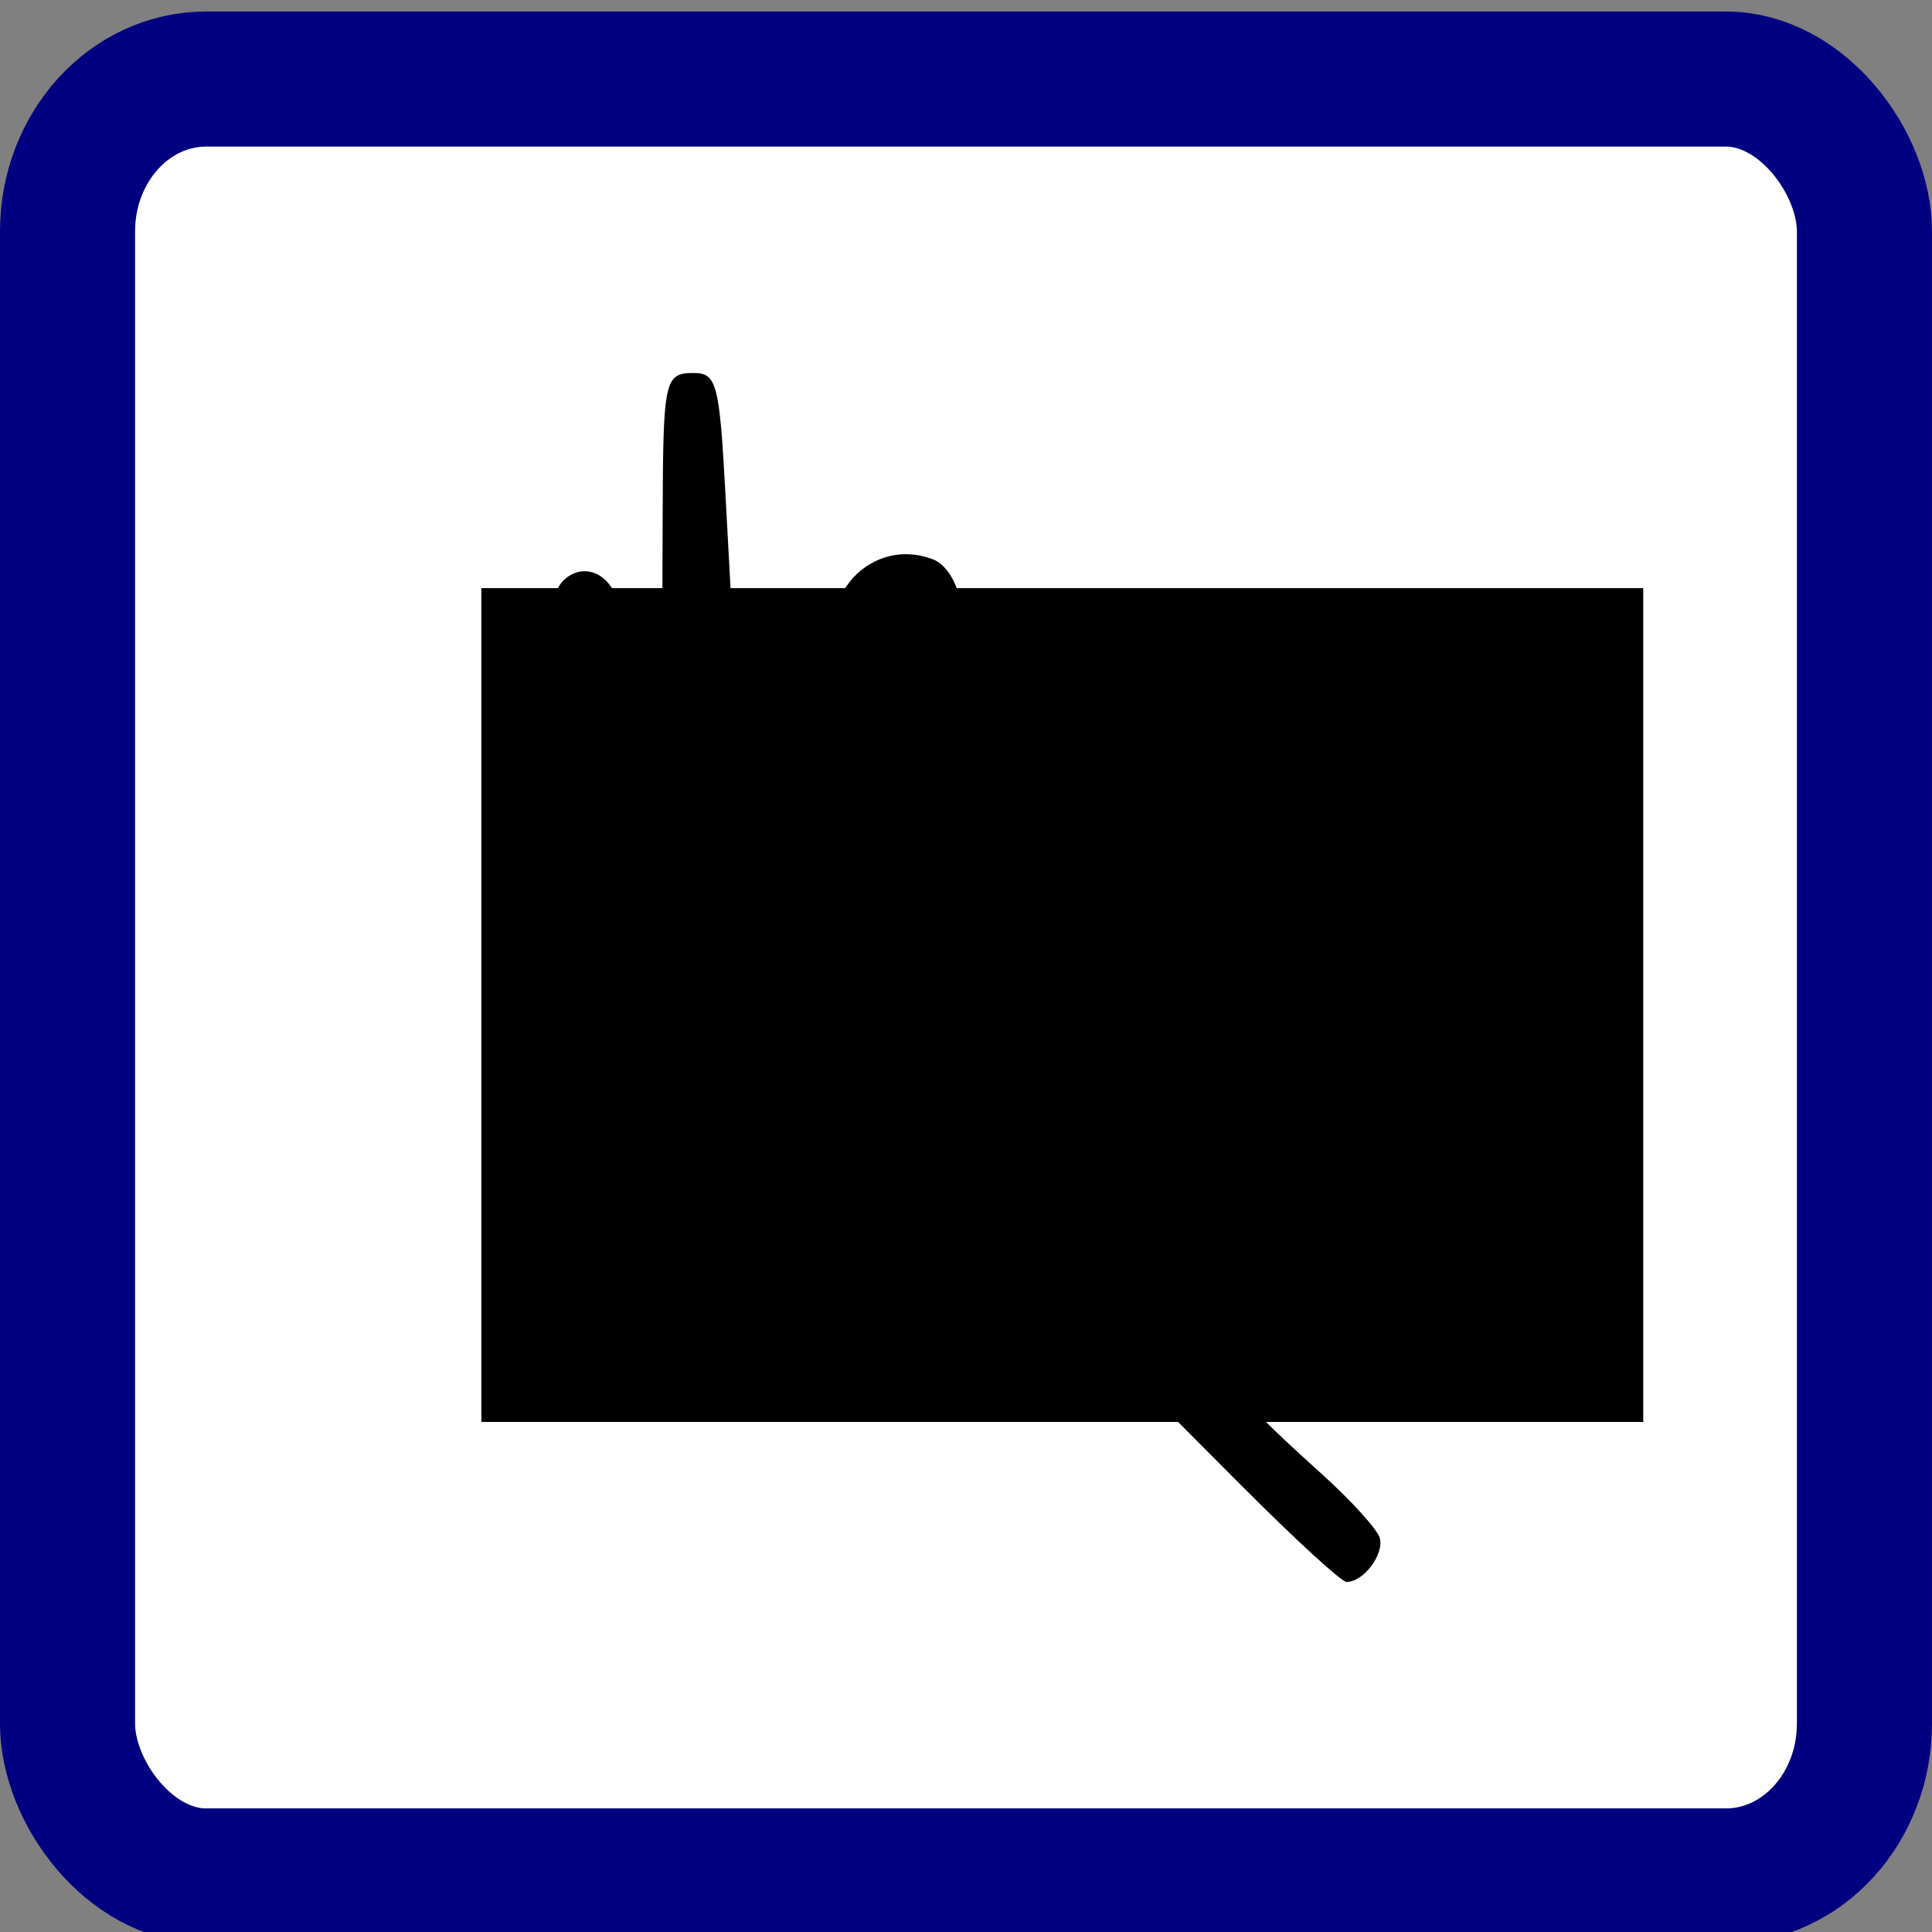
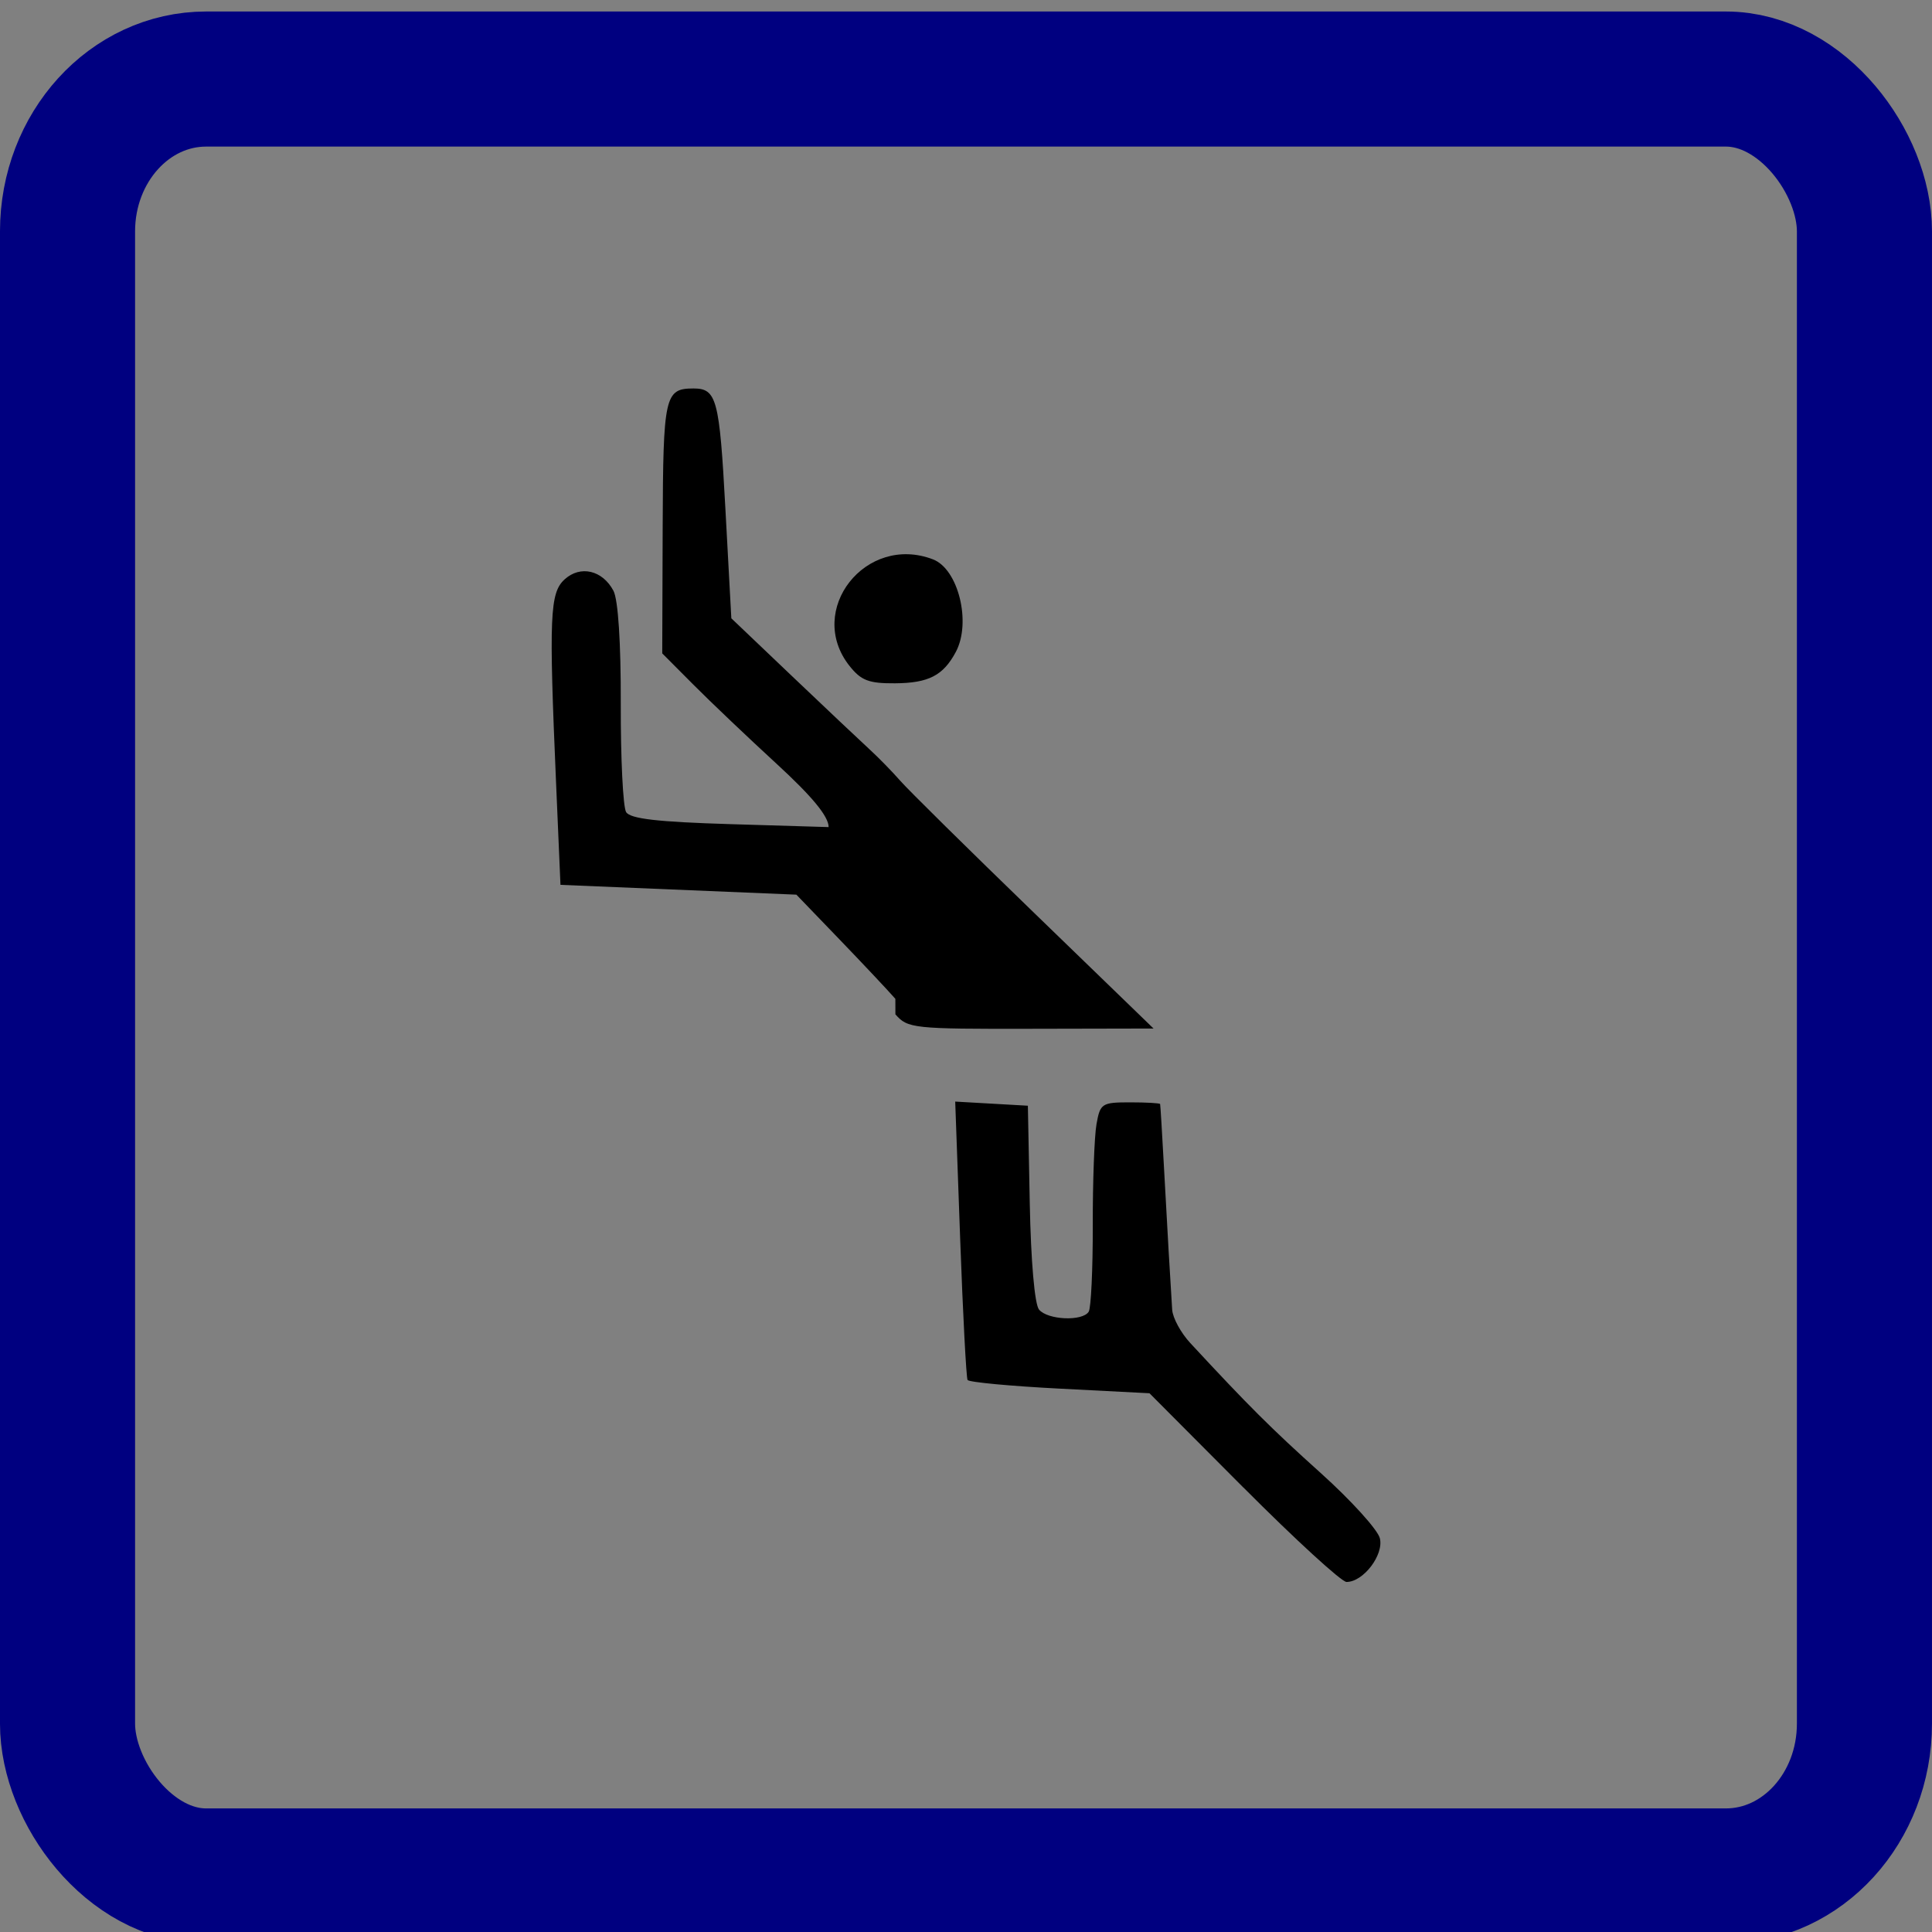
<svg xmlns="http://www.w3.org/2000/svg" xmlns:ns1="http://sodipodi.sourceforge.net/DTD/sodipodi-0.dtd" xmlns:ns2="http://www.inkscape.org/namespaces/inkscape" id="svg8" version="1.1" viewBox="0 0 75.671 75.671" height="286" width="286" ns1:docname="boisko do siatkówki.svg" ns2:version="0.92.4 5da689c313, 2019-01-14">
  <rect x="0" y="0" width="75.671" height="75.671" fill="#808080" stroke="none" />
  <ns1:namedview pagecolor="#ffffff" bordercolor="#666666" borderopacity="1" objecttolerance="10" gridtolerance="10" guidetolerance="10" ns2:pageopacity="0" ns2:pageshadow="2" ns2:window-width="1920" ns2:window-height="1020" id="namedview2173" showgrid="false" ns2:zoom="0.82517483" ns2:cx="-75.741525" ns2:cy="143" ns2:window-x="0" ns2:window-y="0" ns2:window-maximized="1" ns2:current-layer="layer6" />
  <defs id="defs2" />
  <g ns2:groupmode="layer" id="layer6" ns2:label="Layer 2">
-     <rect style="display:inline;fill:#ffffff;fill-rule:evenodd;stroke-width:0.265" id="rect1982" width="68.708" height="68.617" x="2.645" y="3.096" rx="5.428" ry="5.967" />
-   </g>
+     </g>
  <g ns2:groupmode="layer" id="layer5" ns2:label="Layer 1">
    <g transform="translate(0,-221.329)" id="layer1">
      <rect ry="5.967" rx="5.428" y="224.425" x="2.645" height="70.38" width="70.38" id="rect815" style="fill:none;fill-rule:evenodd;stroke:#000080;stroke-width:5.291;stroke-miterlimit:4;stroke-dasharray:none;stroke-opacity:1" />
      <flowRoot transform="matrix(0.265,0,0,0.265,11.76,233.356)" style="font-style:normal;font-variant:normal;font-weight:800;font-stretch:normal;font-size:133.333px;line-height:1.25;font-family:Cantarell;-inkscape-font-specification:'Cantarell, Ultra-Bold';font-variant-ligatures:normal;font-variant-caps:normal;font-variant-numeric:normal;font-feature-settings:normal;text-align:center;letter-spacing:0px;word-spacing:0px;writing-mode:lr-tb;text-anchor:middle;fill:#000000;fill-opacity:1;stroke:none" id="flowRoot3079" xml:space="preserve">
        <flowRegion style="font-style:normal;font-variant:normal;font-weight:800;font-stretch:normal;font-size:133.333px;font-family:Cantarell;-inkscape-font-specification:'Cantarell, Ultra-Bold';font-variant-ligatures:normal;font-variant-caps:normal;font-variant-numeric:normal;font-feature-settings:normal;text-align:center;writing-mode:lr-tb;text-anchor:middle" id="flowRegion3081">
-           <rect style="font-style:normal;font-variant:normal;font-weight:800;font-stretch:normal;font-size:133.333px;font-family:Cantarell;-inkscape-font-specification:'Cantarell, Ultra-Bold';font-variant-ligatures:normal;font-variant-caps:normal;font-variant-numeric:normal;font-feature-settings:normal;text-align:center;writing-mode:lr-tb;text-anchor:middle" y="41.543" x="26.769" height="123.239" width="171.726" id="rect3083" />
-         </flowRegion>
+           </flowRegion>
        <flowPara id="flowPara3085">WC</flowPara>
      </flowRoot>
-       <path id="path3221" d="m 48.703,279.595 -3.681,-3.696 -3.515,-0.181 c -1.933,-0.099 -3.558,-0.252 -3.61,-0.339 -0.052,-0.087 -0.183,-2.576 -0.29,-5.531 l -0.194,-5.373 1.423,0.081 1.423,0.081 0.074,3.818 c 0.044,2.265 0.191,3.96 0.363,4.167 0.34,0.41 1.708,0.467 1.946,0.082 0.091,-0.147 0.162,-1.665 0.159,-3.373 -0.004,-1.708 0.062,-3.493 0.145,-3.966 0.143,-0.817 0.21,-0.86 1.312,-0.86 0.639,0 1.17,0.03 1.181,0.066 0.011,0.036 0.078,1.138 0.149,2.447 0.131,2.42 0.254,4.558 0.323,5.609 0.021,0.32 0.339,0.906 0.707,1.303 2.293,2.474 3.168,3.346 5.108,5.091 1.192,1.072 2.235,2.222 2.319,2.557 0.163,0.65 -0.646,1.712 -1.305,1.712 -0.195,0 -2.01,-1.663 -4.035,-3.696 z M 35.069,260.451 c -0.276,-0.317 -1.261,-1.364 -2.189,-2.328 l -1.688,-1.753 -4.62,-0.192 -4.62,-0.192 -0.172,-3.984 c -0.284,-6.56 -0.246,-7.455 0.338,-7.984 0.617,-0.558 1.477,-0.357 1.907,0.446 0.186,0.347 0.296,2.035 0.289,4.438 -0.006,2.133 0.088,4.038 0.209,4.234 0.162,0.263 1.231,0.386 4.076,0.472 l 3.856,0.116 v -0.606 c 0,-0.417 -0.635,-1.19 -2.04,-2.481 -1.122,-1.031 -2.588,-2.425 -3.258,-3.099 l -1.219,-1.224 0.017,-4.937 c 0.018,-5.154 0.081,-5.439 1.208,-5.439 0.907,0 1.017,0.412 1.248,4.698 l 0.233,4.304 2.368,2.256 c 1.303,1.241 2.666,2.528 3.03,2.862 0.364,0.333 0.911,0.893 1.216,1.243 0.305,0.35 2.662,2.677 5.239,5.171 l 4.684,4.535 -4.805,0.01 c -4.611,0.009 -4.825,-0.014 -5.306,-0.566 z m -1.802,-13.047 c -1.715,-2.18 0.642,-5.177 3.276,-4.166 0.992,0.381 1.508,2.471 0.895,3.623 -0.494,0.927 -1.065,1.222 -2.385,1.231 -1.027,0.007 -1.331,-0.11 -1.786,-0.689 z" style="fill:#000000;stroke-width:0.265" ns2:connector-curvature="0" />
+       <path id="path3221" d="m 48.703,279.595 -3.681,-3.696 -3.515,-0.181 c -1.933,-0.099 -3.558,-0.252 -3.61,-0.339 -0.052,-0.087 -0.183,-2.576 -0.29,-5.531 l -0.194,-5.373 1.423,0.081 1.423,0.081 0.074,3.818 c 0.044,2.265 0.191,3.96 0.363,4.167 0.34,0.41 1.708,0.467 1.946,0.082 0.091,-0.147 0.162,-1.665 0.159,-3.373 -0.004,-1.708 0.062,-3.493 0.145,-3.966 0.143,-0.817 0.21,-0.86 1.312,-0.86 0.639,0 1.17,0.03 1.181,0.066 0.011,0.036 0.078,1.138 0.149,2.447 0.131,2.42 0.254,4.558 0.323,5.609 0.021,0.32 0.339,0.906 0.707,1.303 2.293,2.474 3.168,3.346 5.108,5.091 1.192,1.072 2.235,2.222 2.319,2.557 0.163,0.65 -0.646,1.712 -1.305,1.712 -0.195,0 -2.01,-1.663 -4.035,-3.696 z M 35.069,260.451 c -0.276,-0.317 -1.261,-1.364 -2.189,-2.328 l -1.688,-1.753 -4.62,-0.192 -4.62,-0.192 -0.172,-3.984 c -0.284,-6.56 -0.246,-7.455 0.338,-7.984 0.617,-0.558 1.477,-0.357 1.907,0.446 0.186,0.347 0.296,2.035 0.289,4.438 -0.006,2.133 0.088,4.038 0.209,4.234 0.162,0.263 1.231,0.386 4.076,0.472 l 3.856,0.116 c 0,-0.417 -0.635,-1.19 -2.04,-2.481 -1.122,-1.031 -2.588,-2.425 -3.258,-3.099 l -1.219,-1.224 0.017,-4.937 c 0.018,-5.154 0.081,-5.439 1.208,-5.439 0.907,0 1.017,0.412 1.248,4.698 l 0.233,4.304 2.368,2.256 c 1.303,1.241 2.666,2.528 3.03,2.862 0.364,0.333 0.911,0.893 1.216,1.243 0.305,0.35 2.662,2.677 5.239,5.171 l 4.684,4.535 -4.805,0.01 c -4.611,0.009 -4.825,-0.014 -5.306,-0.566 z m -1.802,-13.047 c -1.715,-2.18 0.642,-5.177 3.276,-4.166 0.992,0.381 1.508,2.471 0.895,3.623 -0.494,0.927 -1.065,1.222 -2.385,1.231 -1.027,0.007 -1.331,-0.11 -1.786,-0.689 z" style="fill:#000000;stroke-width:0.265" ns2:connector-curvature="0" />
    </g>
  </g>
</svg>